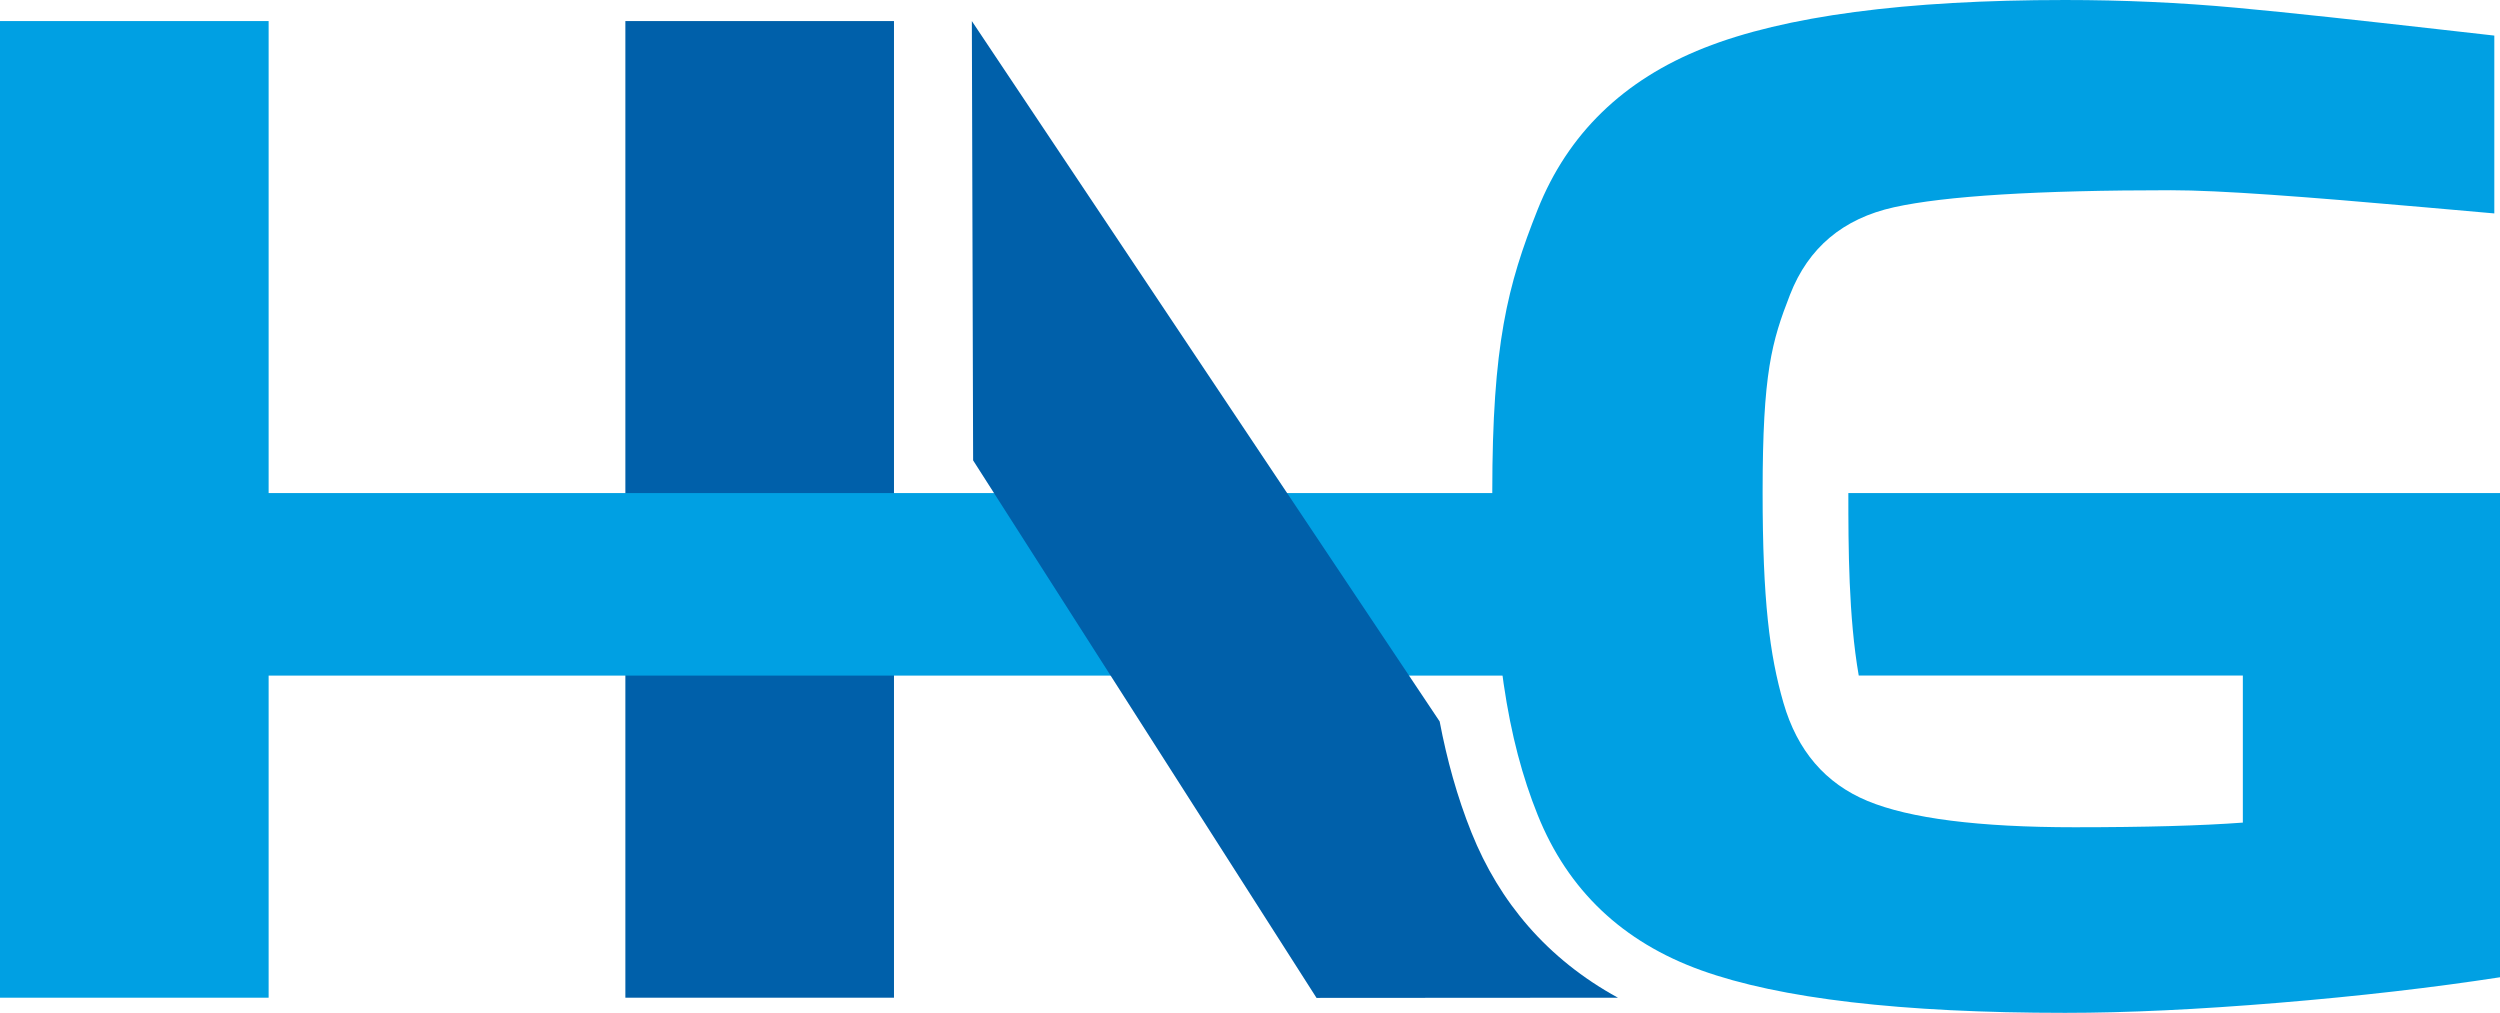
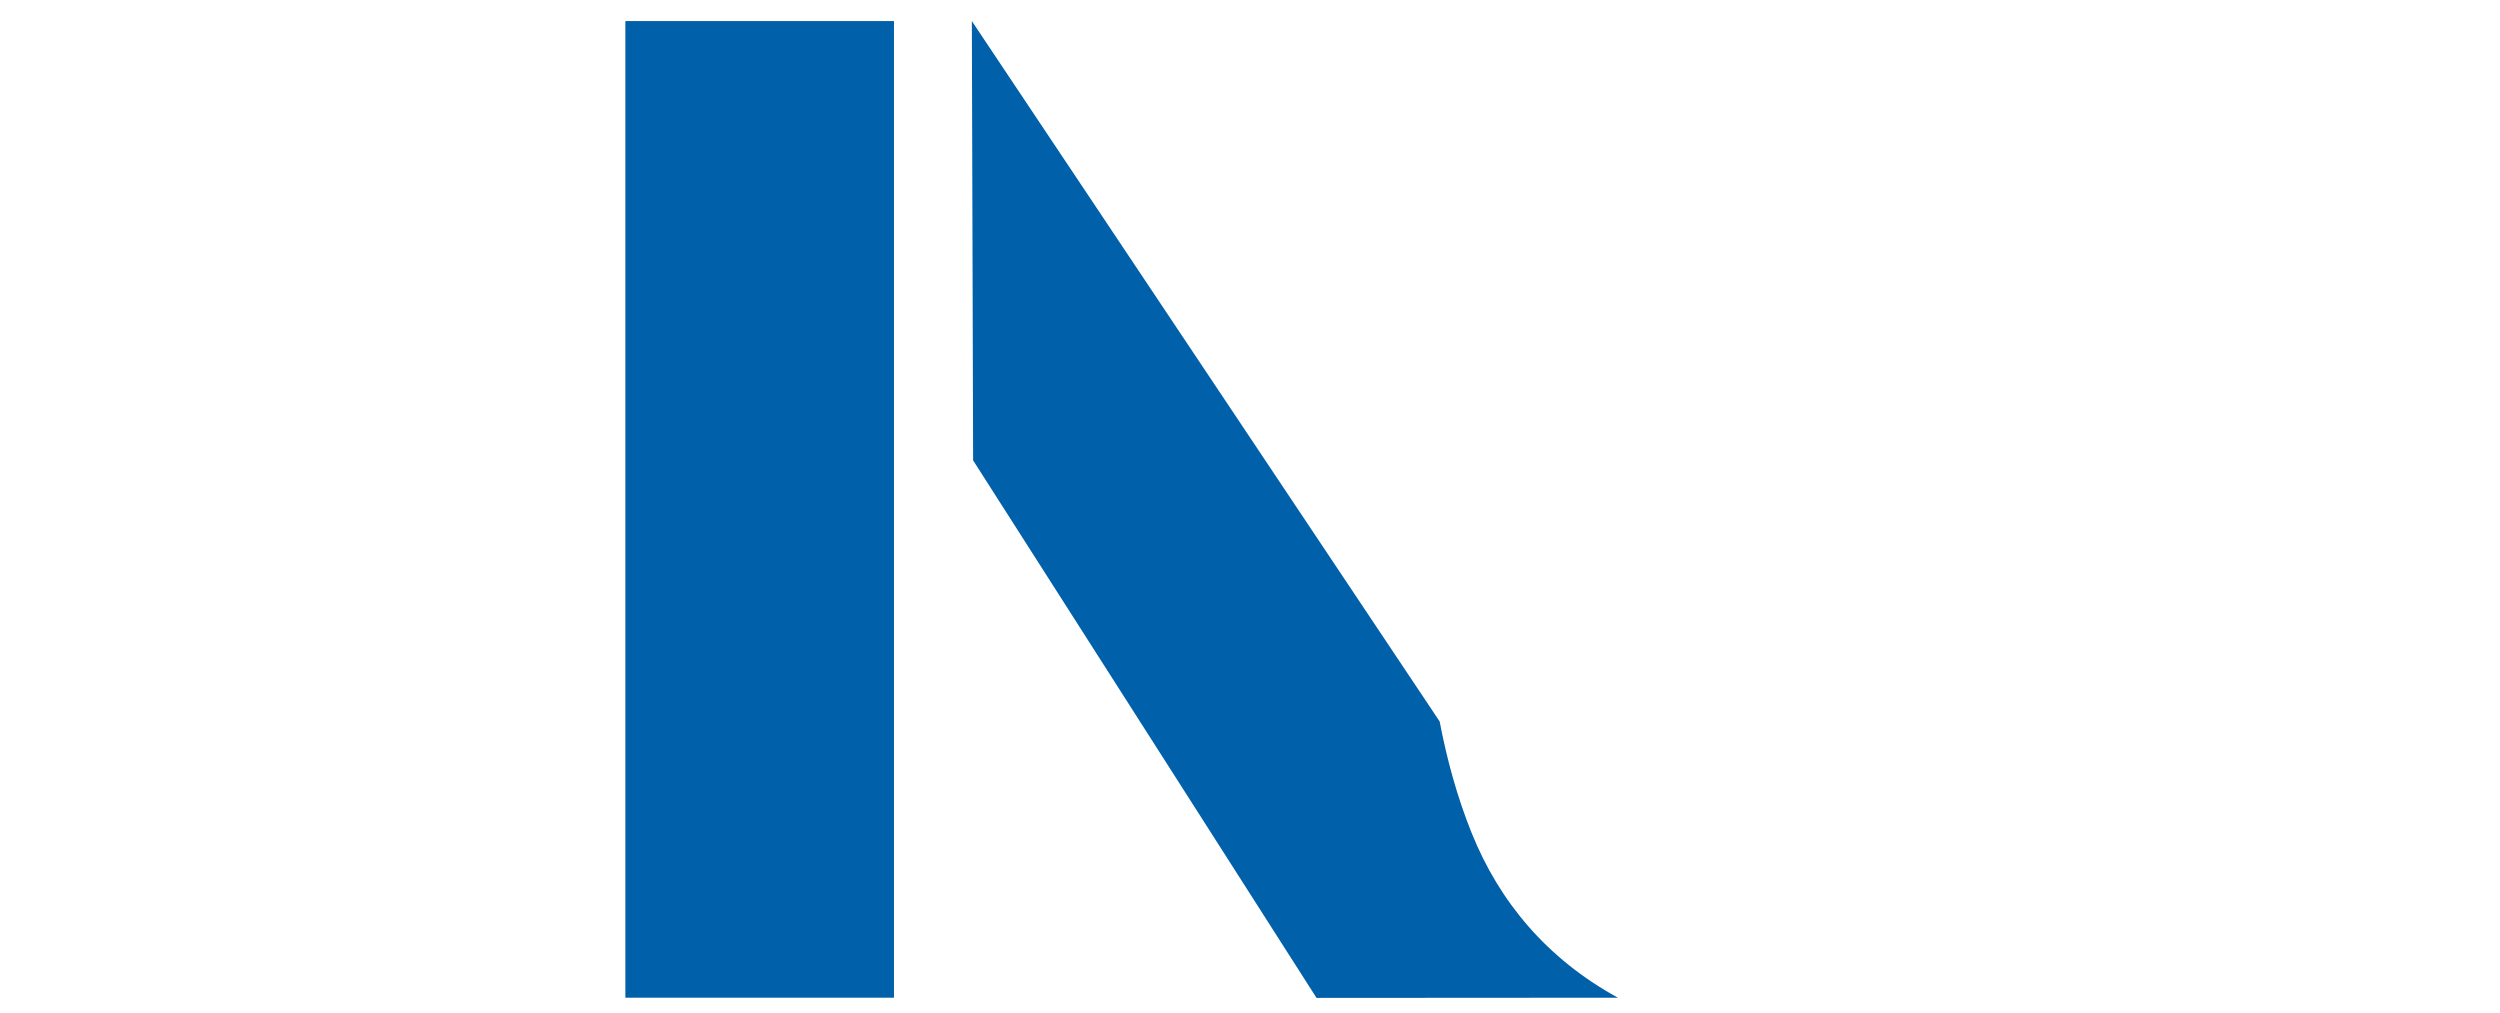
<svg xmlns="http://www.w3.org/2000/svg" xml:space="preserve" width="68.794mm" height="27.871mm" version="1.1" style="shape-rendering:geometricPrecision; text-rendering:geometricPrecision; image-rendering:optimizeQuality; fill-rule:evenodd; clip-rule:evenodd" viewBox="0 0 2480.97 1005.12">
  <defs>
    <style type="text/css">
   
    .fil4 {fill:#0060AA}
    .fil1 {fill:#0060AA}
    .fil0 {fill:#00A0E3}
    .fil2 {fill:#00A0E3}
    .fil3 {fill:#00A0E3;fill-rule:nonzero}
   
  </style>
  </defs>
  <g id="Ebene_x0020_1">
    <g id="_2552528159968">
-       <polygon class="fil0" points="266.58,990.1 266.58,20.9 -0,20.9 -0,990.1 " />
      <polygon class="fil1" points="887.18,990.1 887.18,20.9 620.61,20.9 620.61,990.1 " />
-       <path class="fil2" d="M188.32 489.31l1363.68 0c0.01,55.56 1.63,118.62 9.44,181.11l-1373.12 0 0 -181.11z" />
-       <path class="fil3" d="M2480.97 489.31l0 480.51c-66.3,10.23 -139.52,18.7 -219.53,25.32 -80.02,6.62 -150.72,9.99 -212.01,9.99 -162.6,0 -283.03,-14.1 -361.18,-42.21 -78.14,-28.12 -132.31,-79.57 -162.3,-154.25 -29.99,-74.66 -45.03,-165.77 -45.03,-320.28 0,-146.32 15.08,-205.28 45.03,-280.42 29.95,-75.16 85.06,-128.69 165.11,-160.39 80.05,-31.71 199.51,-47.58 358.37,-47.58 57.54,0 114.14,2.56 169.8,7.68 55.66,5.11 122.83,12.58 201.69,21.48l54.41 6.15 0 176.49 -69.42 -6.13c-118.78,-10.5 -202.64,-16.89 -251.42,-16.89 -132.6,0 -224.3,5.69 -274.88,16.89 -50.6,11.2 -85.06,40.16 -103.2,86.73 -18.13,46.55 -27.21,77.3 -27.21,196 0,107.44 6.92,161.45 20.65,209.01 13.71,47.55 41.61,80.09 83.49,97.46 41.86,17.36 110.38,26.08 205.45,26.08 70.05,0 125.71,-1.53 166.98,-4.61l0 -145.92 -381.18 0c-10.13,-58.39 -10.31,-127.22 -10.31,-181.11 213.64,0 433.02,0 646.65,0z" />
      <path class="fil4" d="M964.45 20.91l464.25 695.06c7.19,37.73 17.33,74.78 31.62,110.35 27.56,68.63 75,125.32 145.3,163.79l-299.11 0.19 -340.8 -533.44 -1.26 -435.95z" />
    </g>
  </g>
</svg>